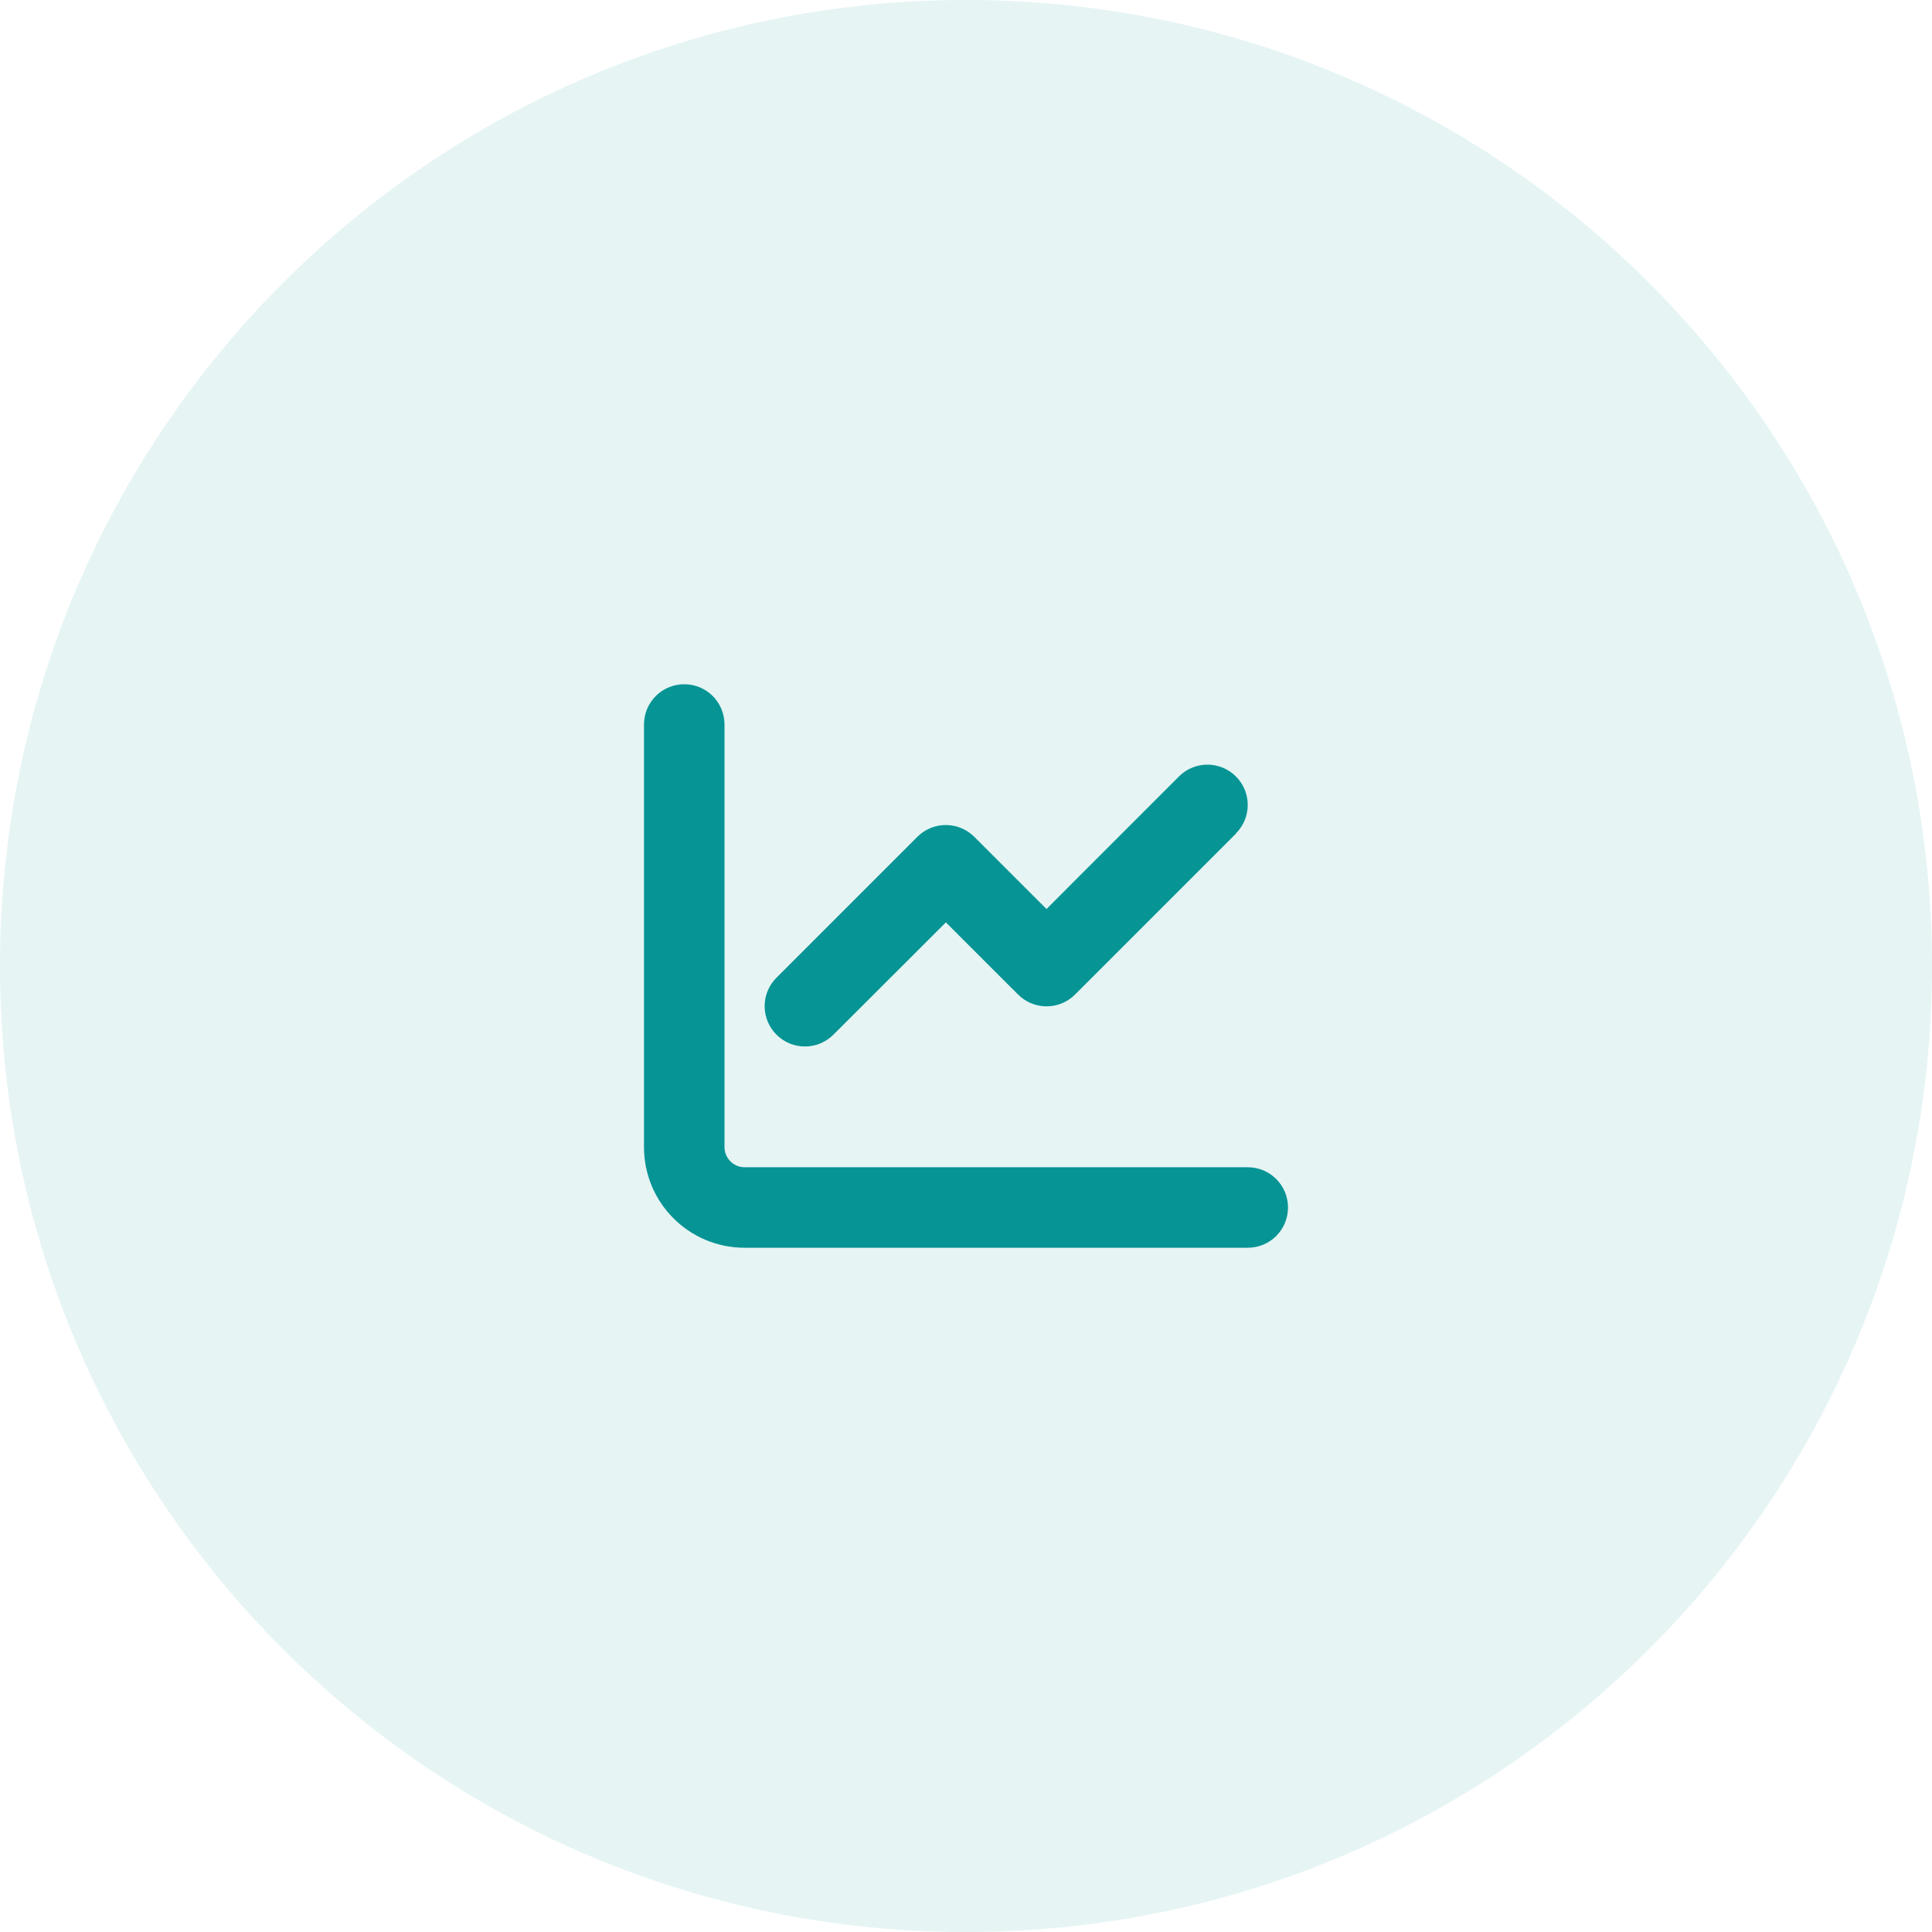
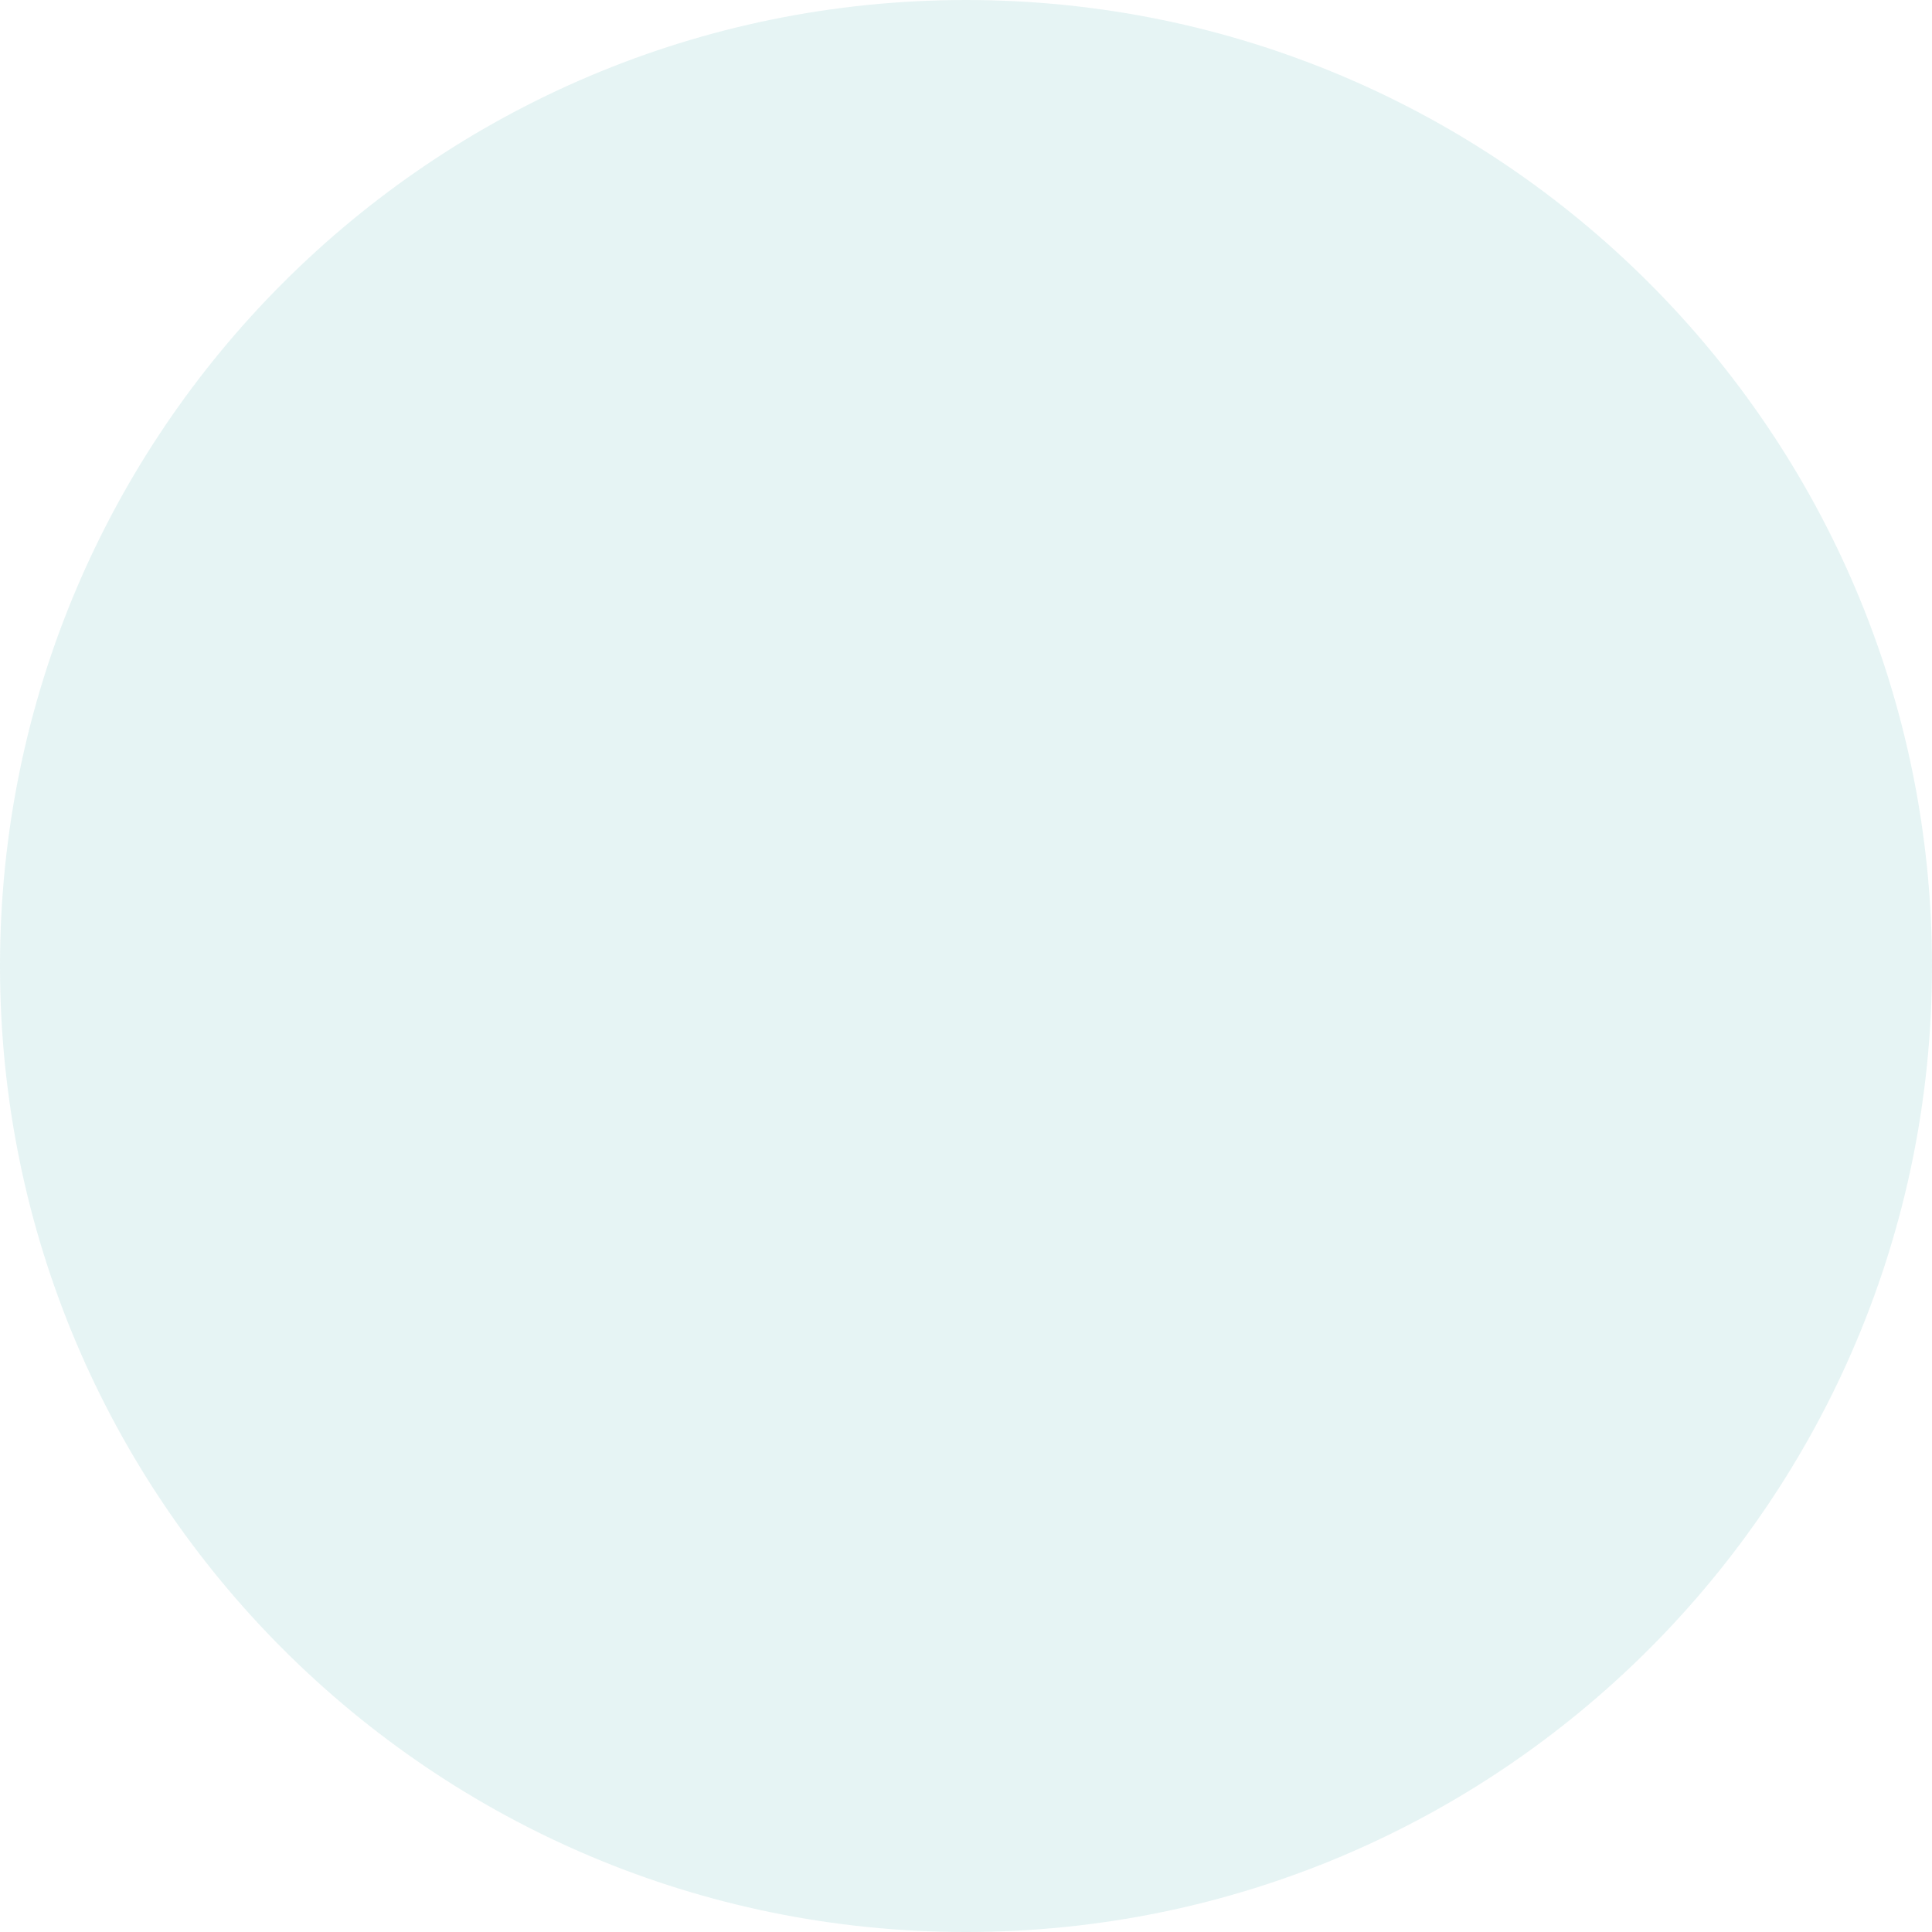
<svg xmlns="http://www.w3.org/2000/svg" width="48" height="48" viewBox="0 0 48 48" fill="none">
  <path d="M0 24C0 10.745 10.745 0 24 0C37.255 0 48 10.745 48 24C48 37.255 37.255 48 24 48C10.745 48 0 37.255 0 24Z" fill="#069494" fill-opacity="0.1" />
  <g clip-path="url(#clip0_44_787)">
-     <path d="M18 18C18 17.447 17.553 17 17 17C16.447 17 16 17.447 16 18V28.5C16 29.881 17.119 31 18.5 31H31C31.553 31 32 30.553 32 30C32 29.447 31.553 29 31 29H18.5C18.225 29 18 28.775 18 28.5V18ZM30.706 20.706C31.097 20.316 31.097 19.681 30.706 19.291C30.316 18.9 29.681 18.9 29.291 19.291L26 22.584L24.206 20.791C23.816 20.4 23.181 20.4 22.791 20.791L19.291 24.291C18.9 24.681 18.9 25.316 19.291 25.706C19.681 26.097 20.316 26.097 20.706 25.706L23.5 22.916L25.294 24.709C25.684 25.1 26.319 25.1 26.709 24.709L30.709 20.709L30.706 20.706Z" fill="#069494" />
-   </g>
+     </g>
  <defs>
    <clipPath id="clip0_44_787">
      <path d="M16 16H32V32H16V16Z" fill="white" />
    </clipPath>
  </defs>
</svg>